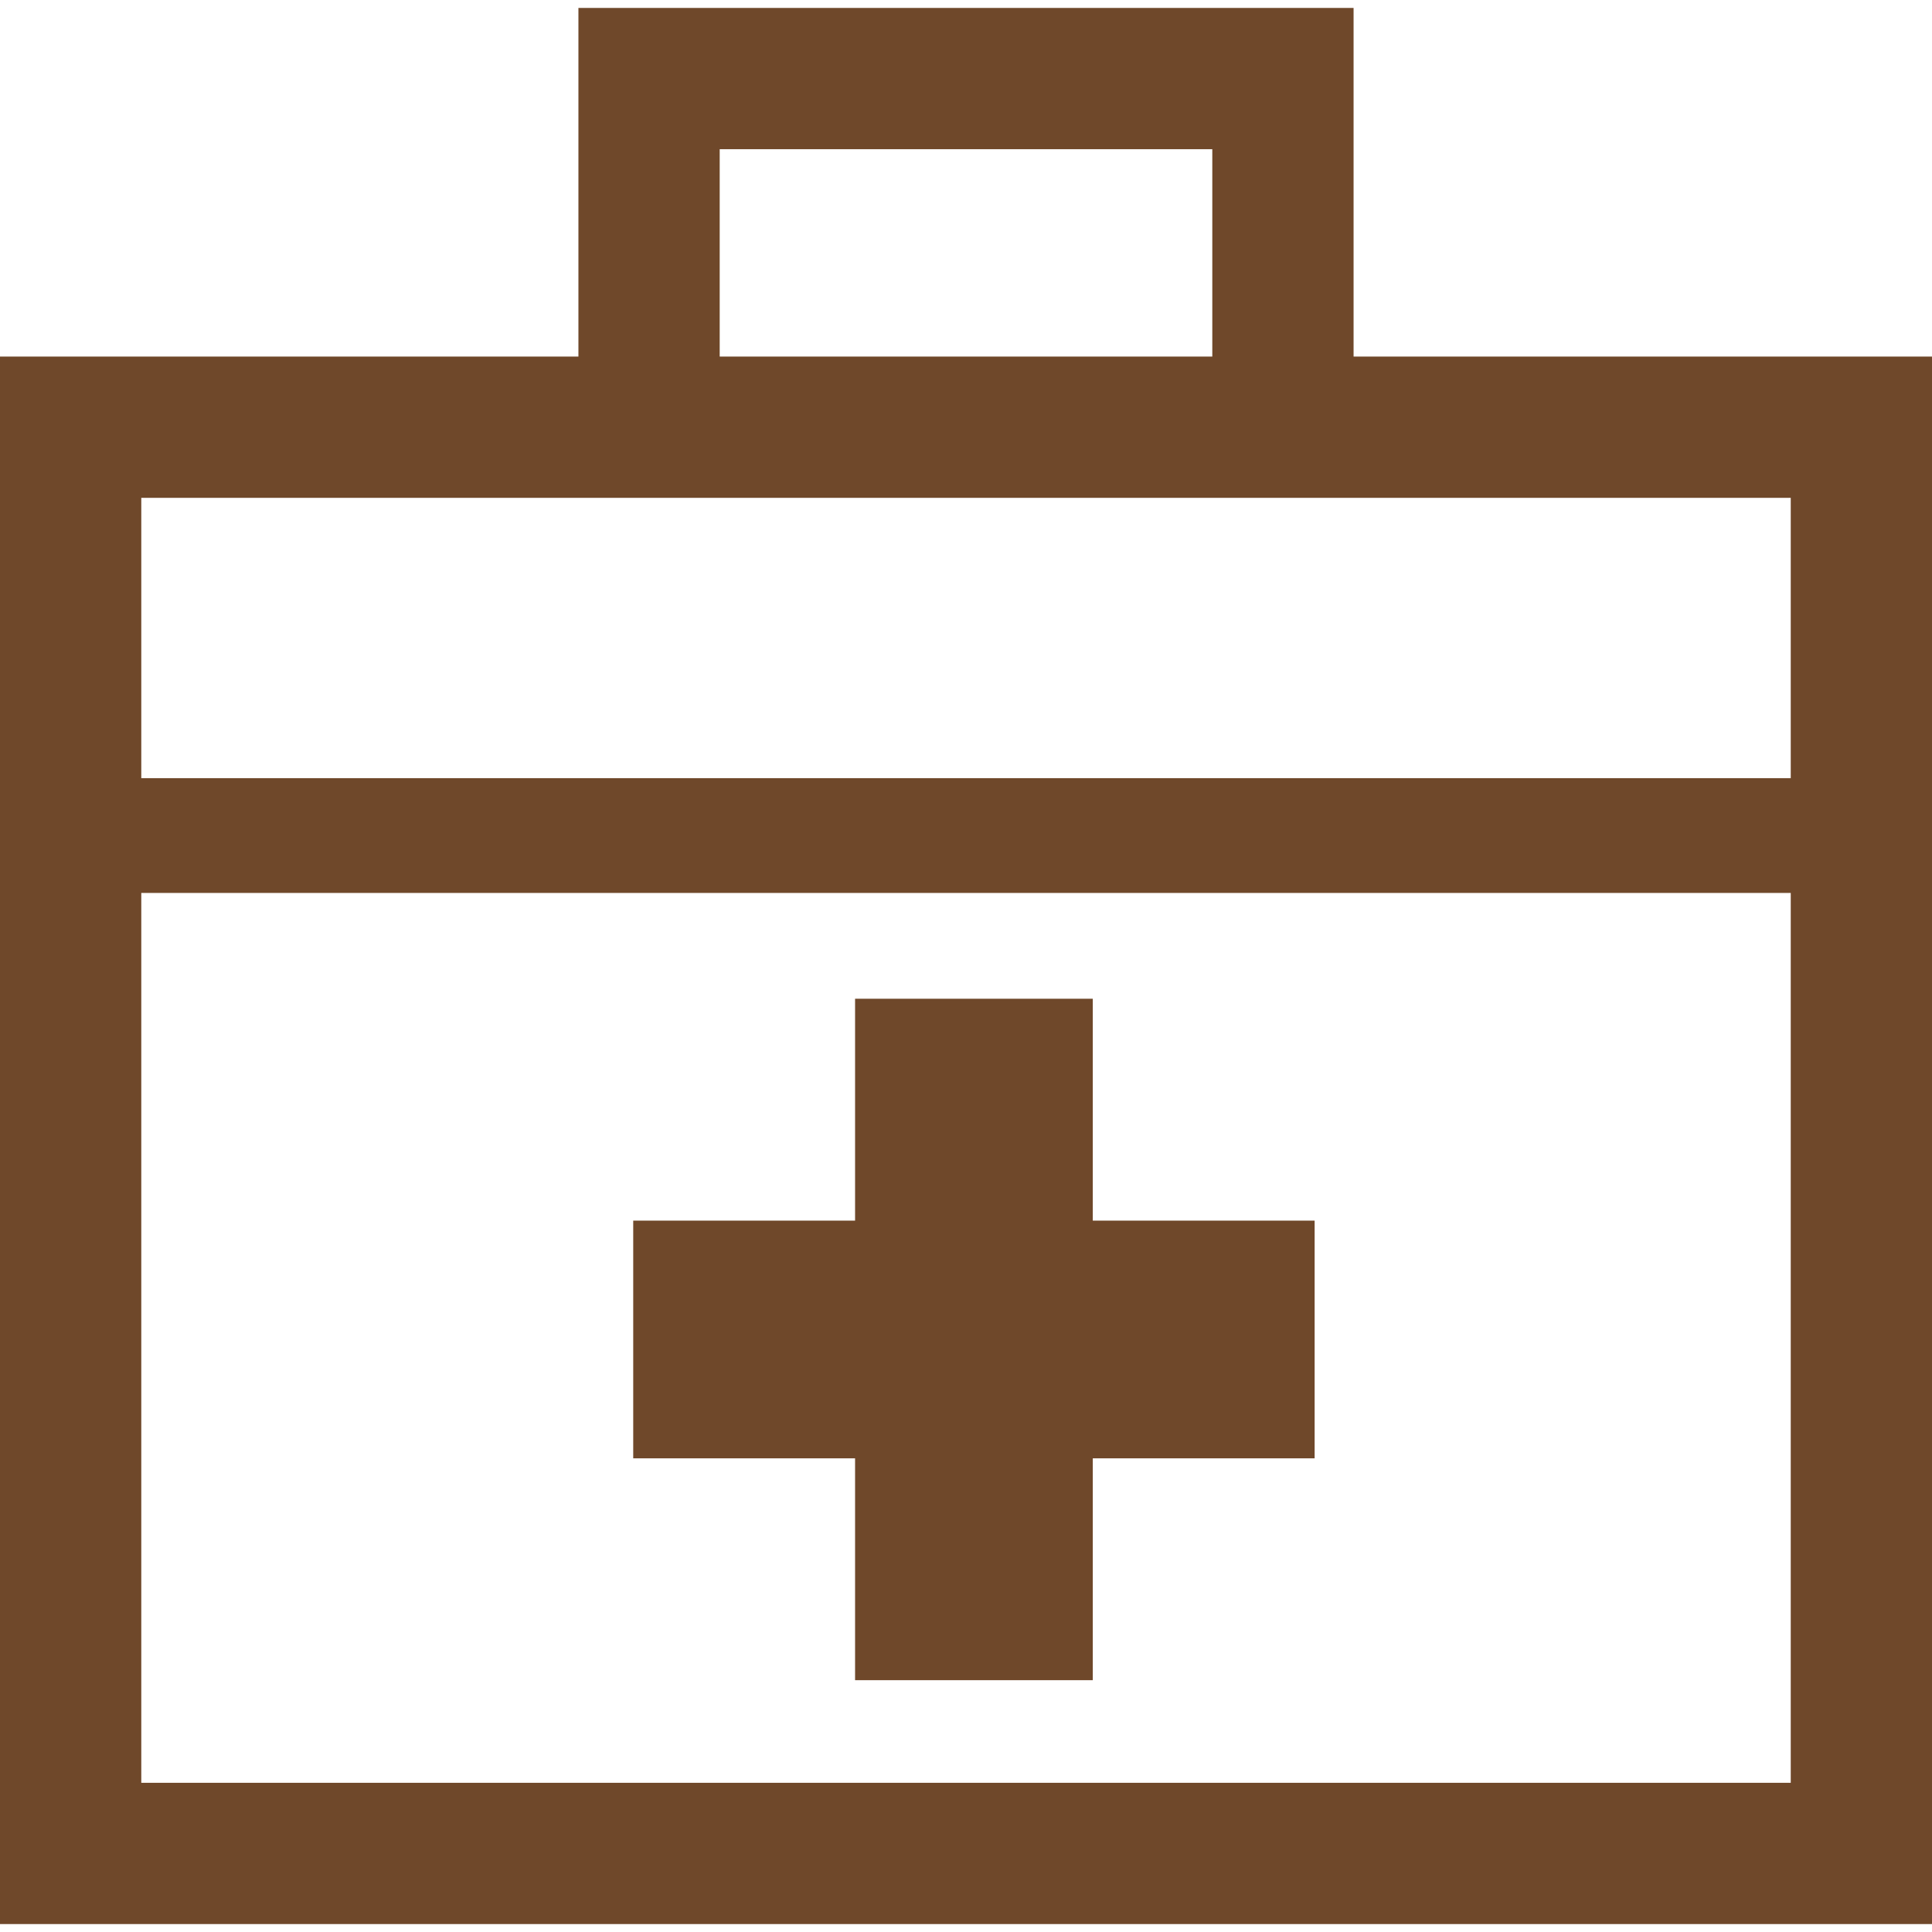
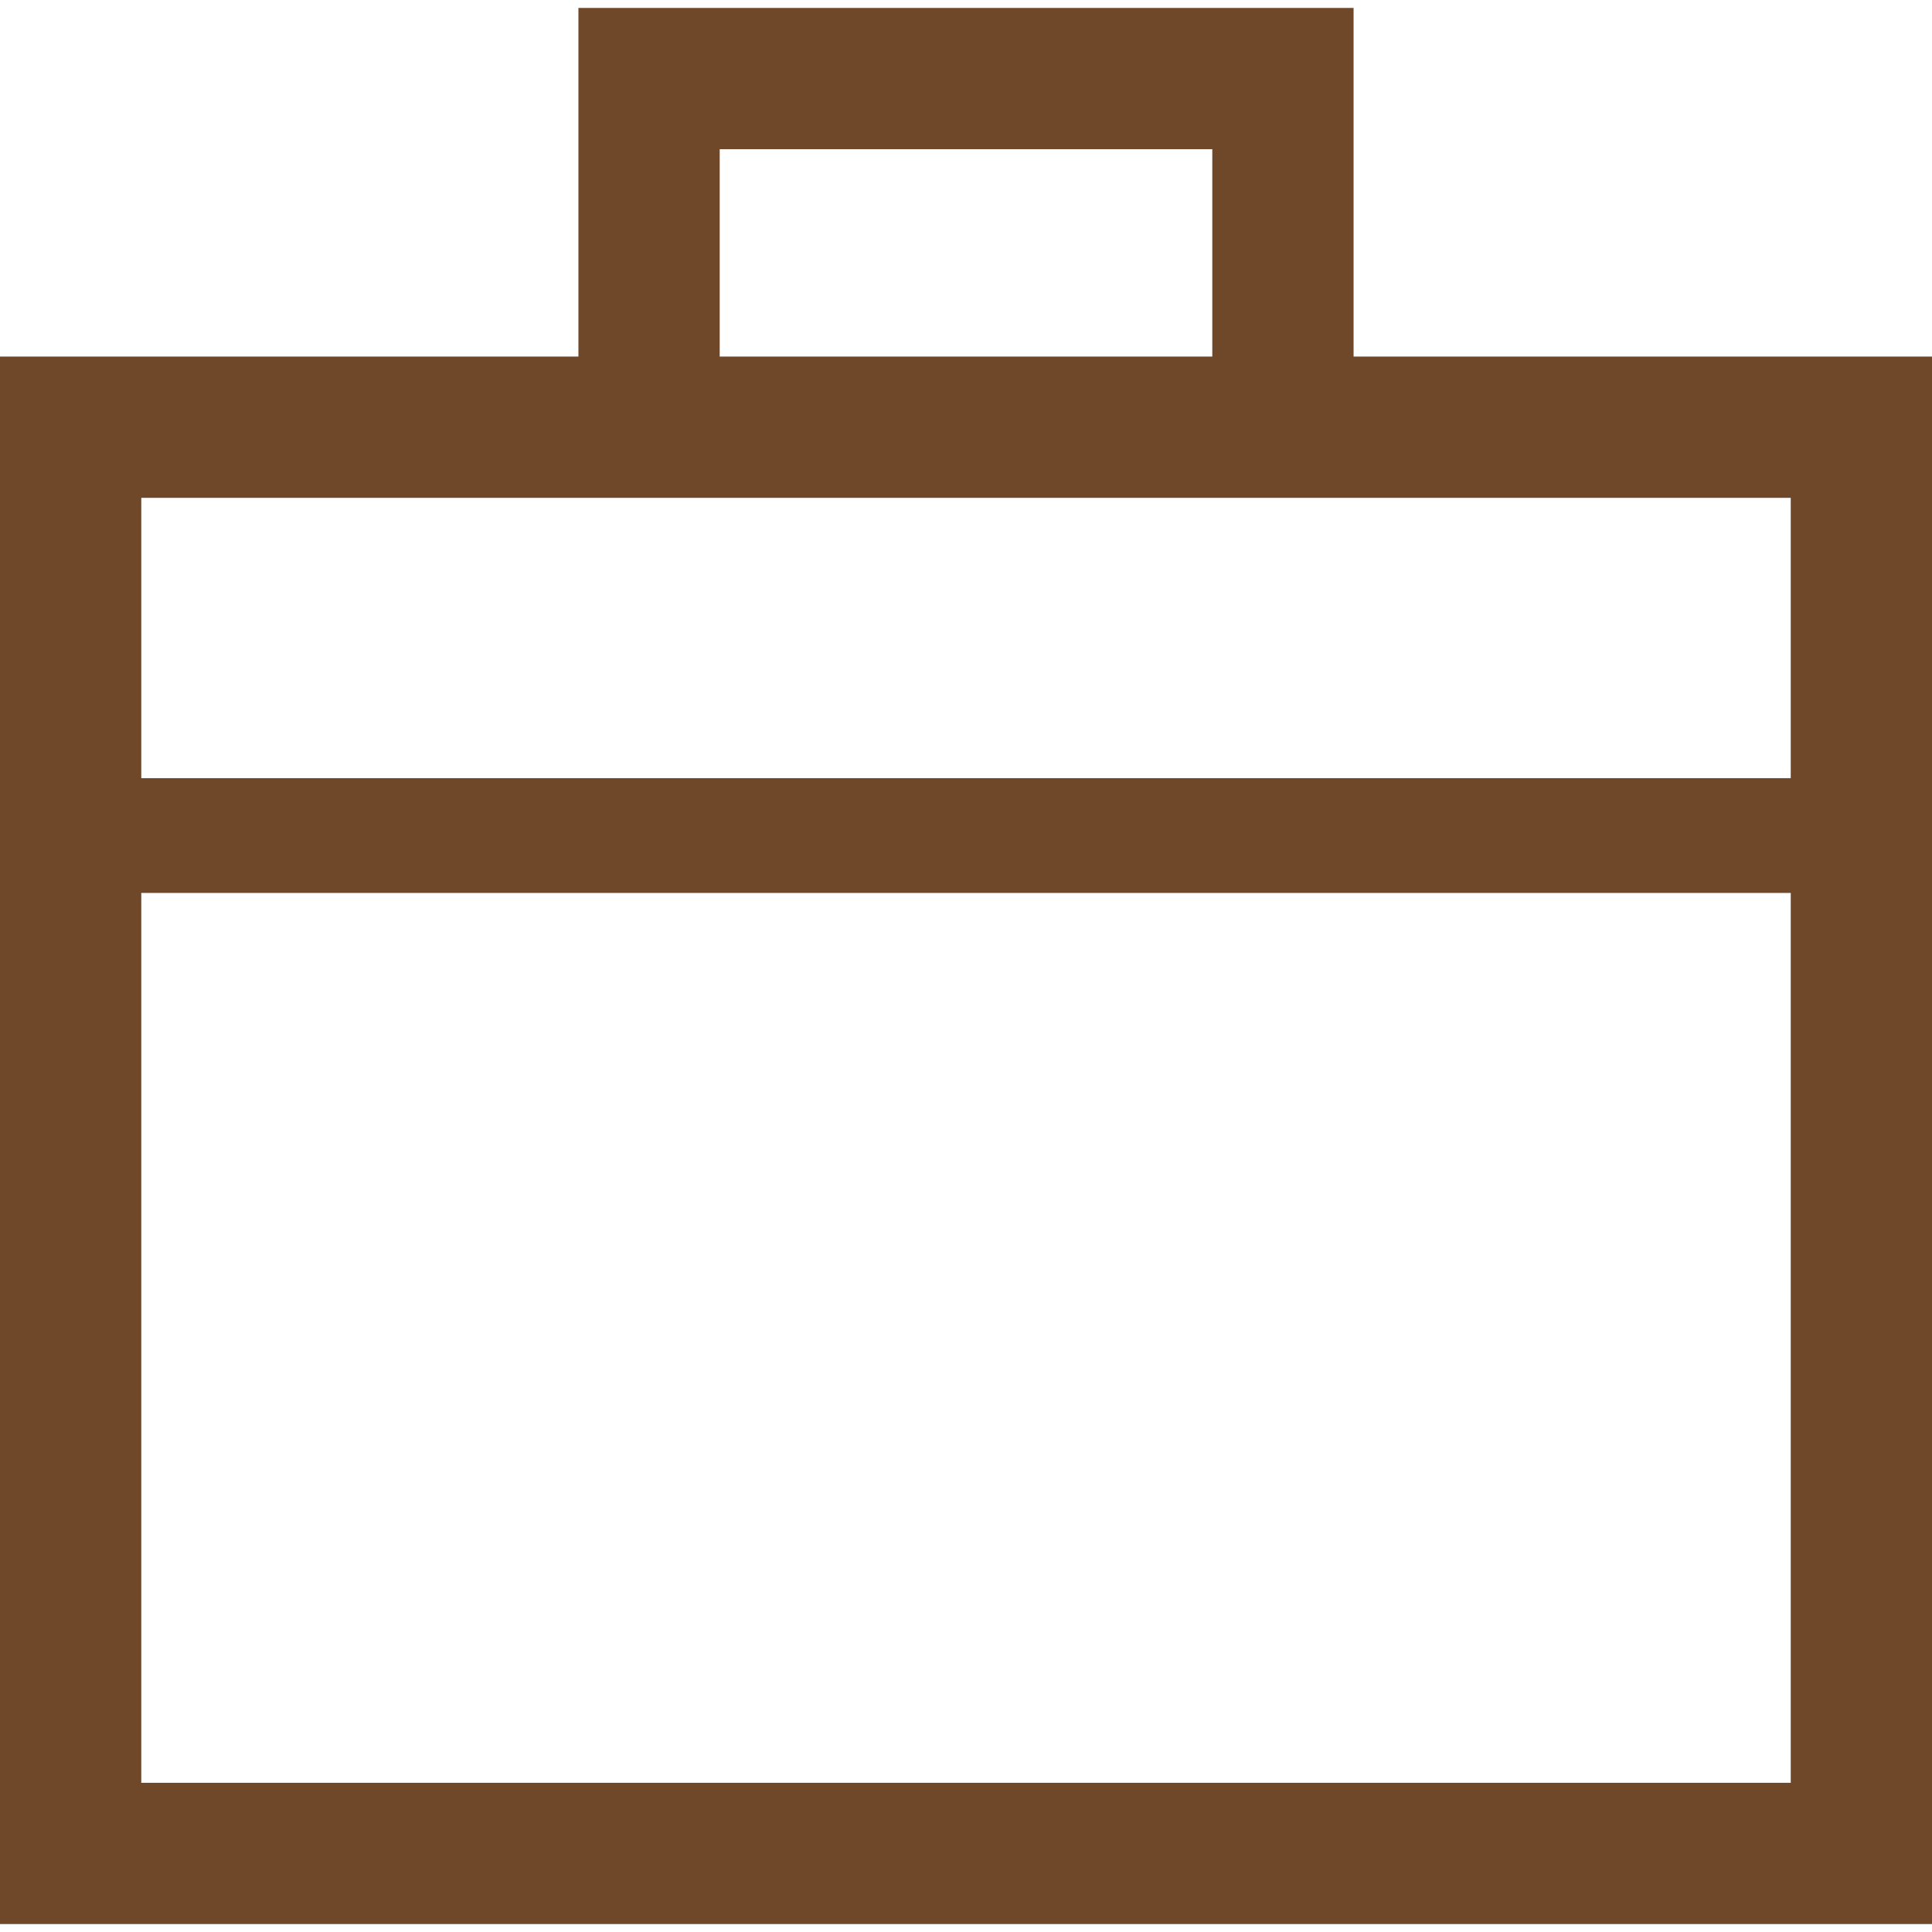
<svg xmlns="http://www.w3.org/2000/svg" version="1.1" id="_x32_" x="0" y="0" viewBox="0 0 512 512" xml:space="preserve" opacity="1">
  <style>.st0{fill:#6f482a}</style>
  <path class="st0" d="M358.714 94.488V2.096H153.286v92.392H0v415.415h512V94.488H358.714zm-167.987-54.95h130.546v54.95H190.727v-54.95zm283.839 432.924H37.442V236.644h437.124v235.818zm0-266.238H37.442v-74.295h437.124v74.295z" fill="#030303" />
-   <path class="st0" fill="#030303" d="M226.603 445.266h62.994v-58.793h58.794v-62.995h-58.794v-58.801h-62.994v58.801h-58.794v62.995h58.794z" />
</svg>